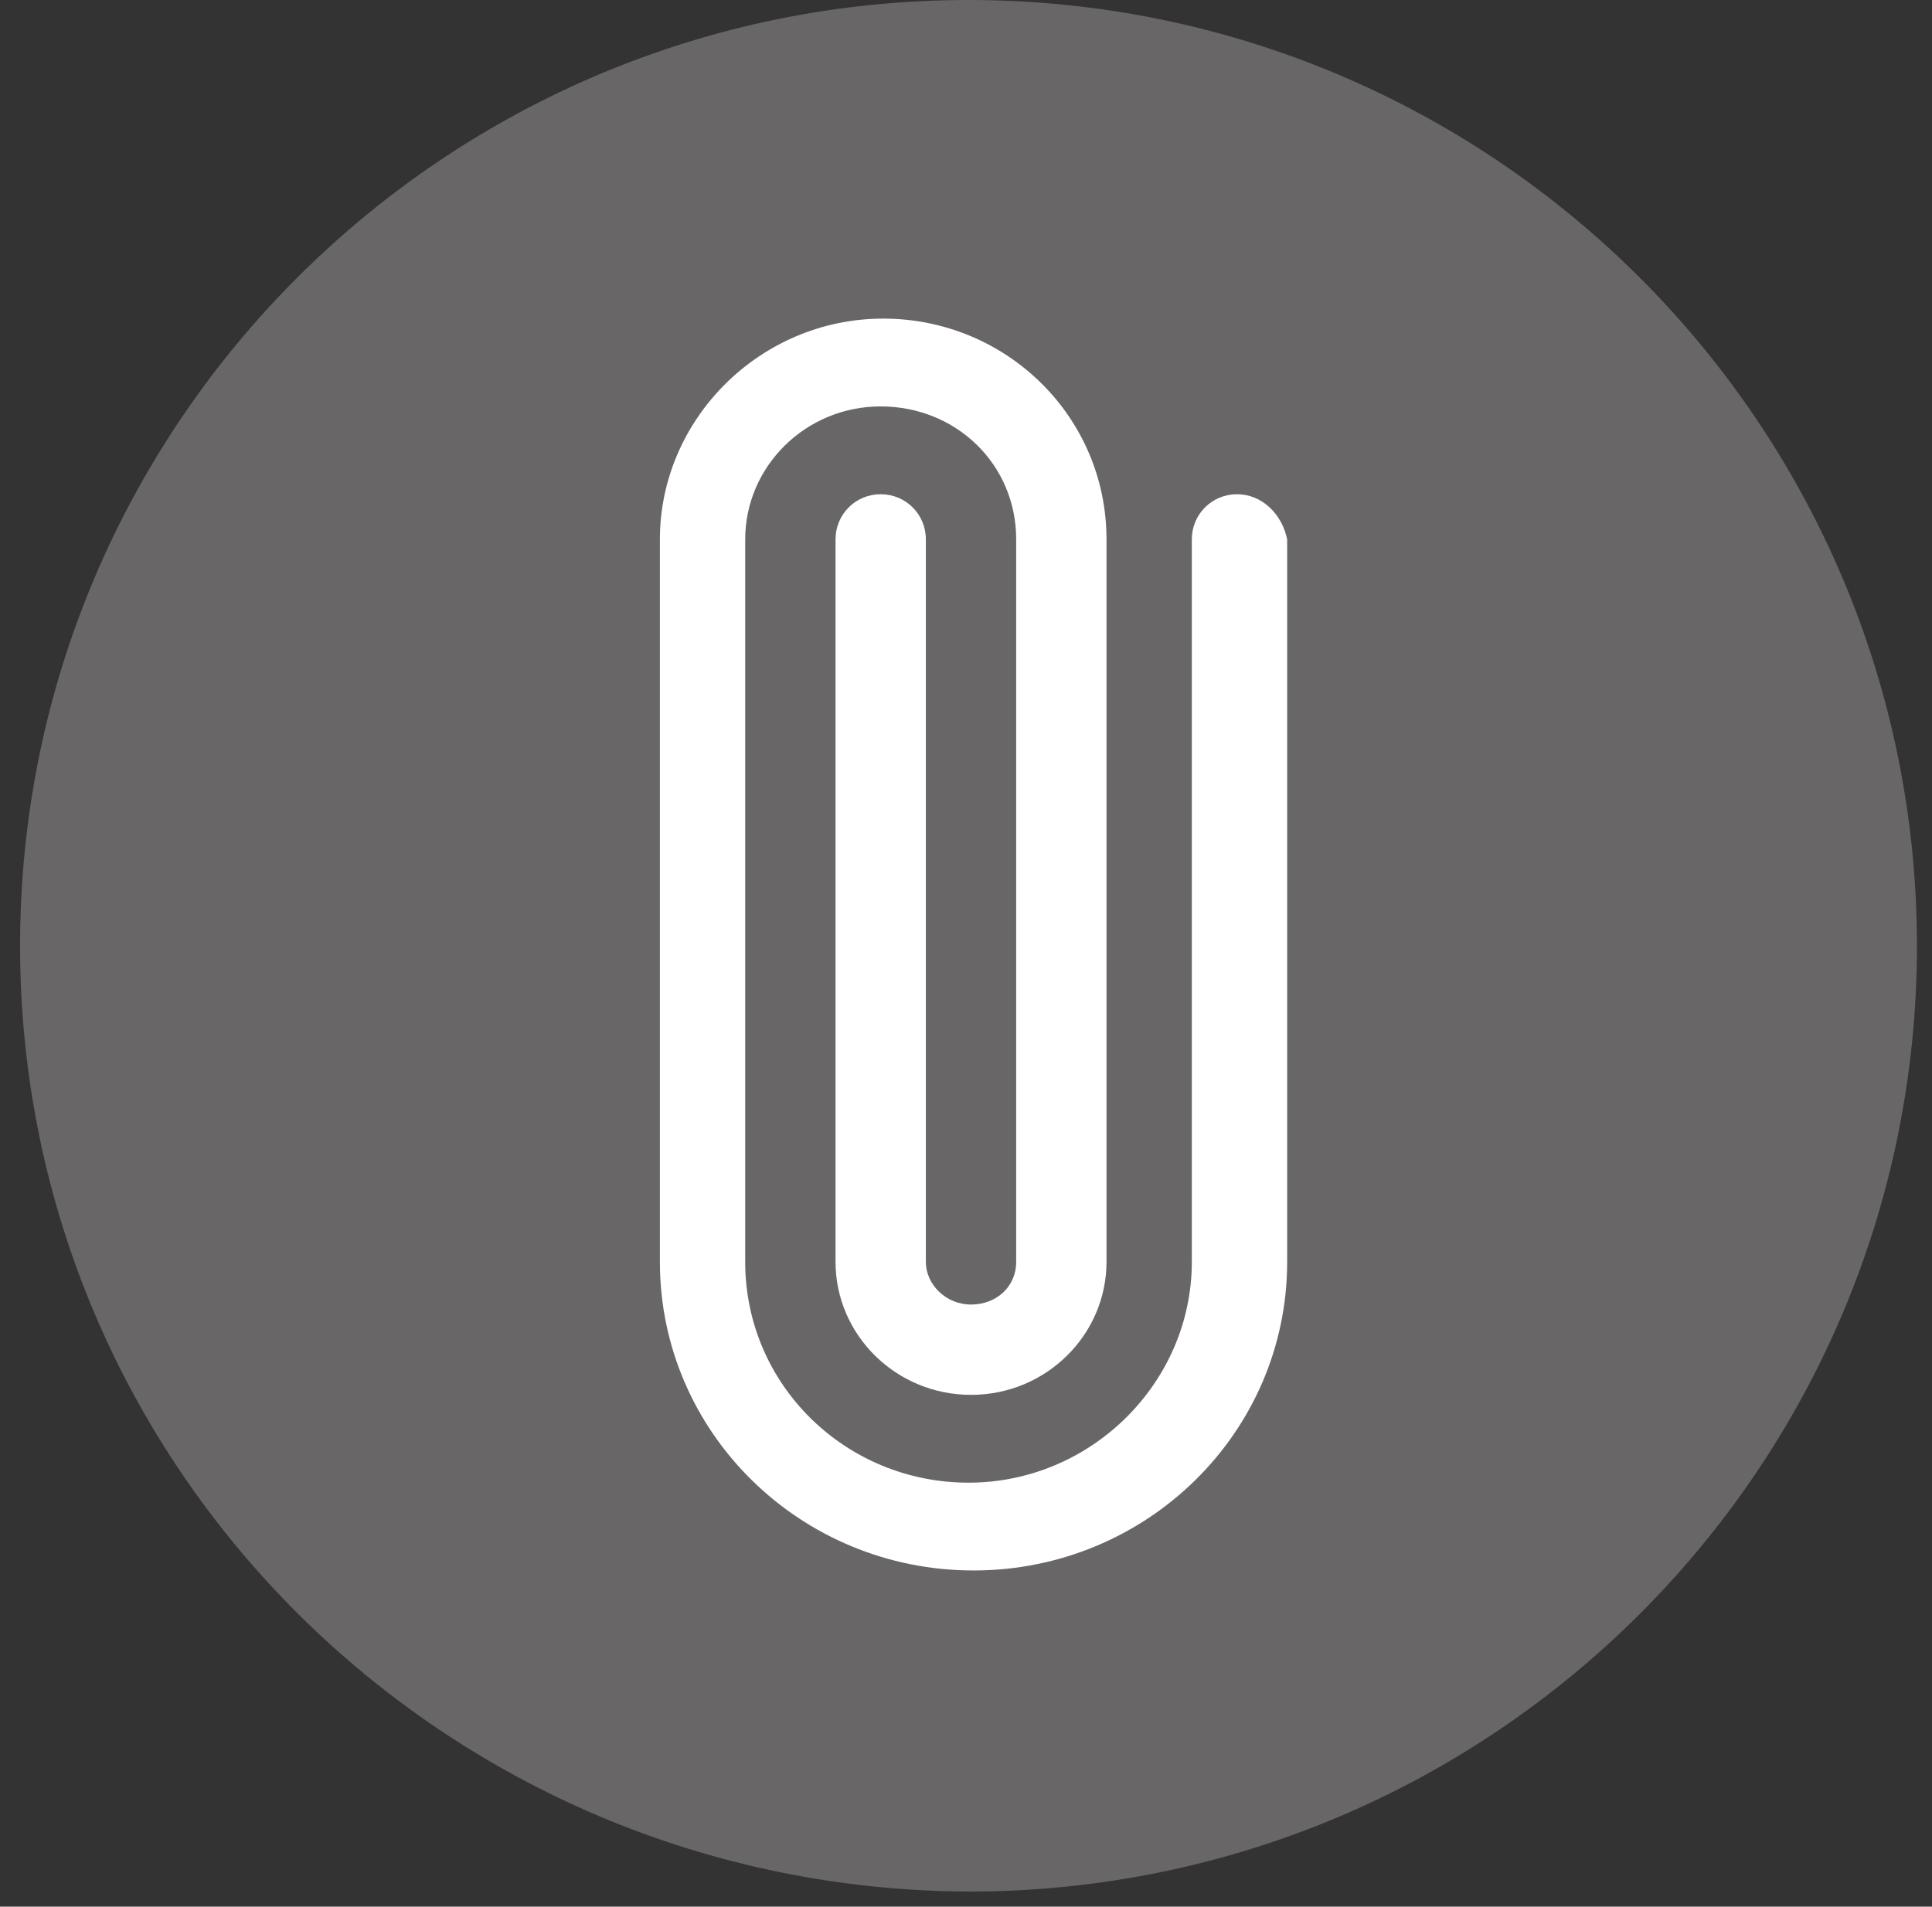
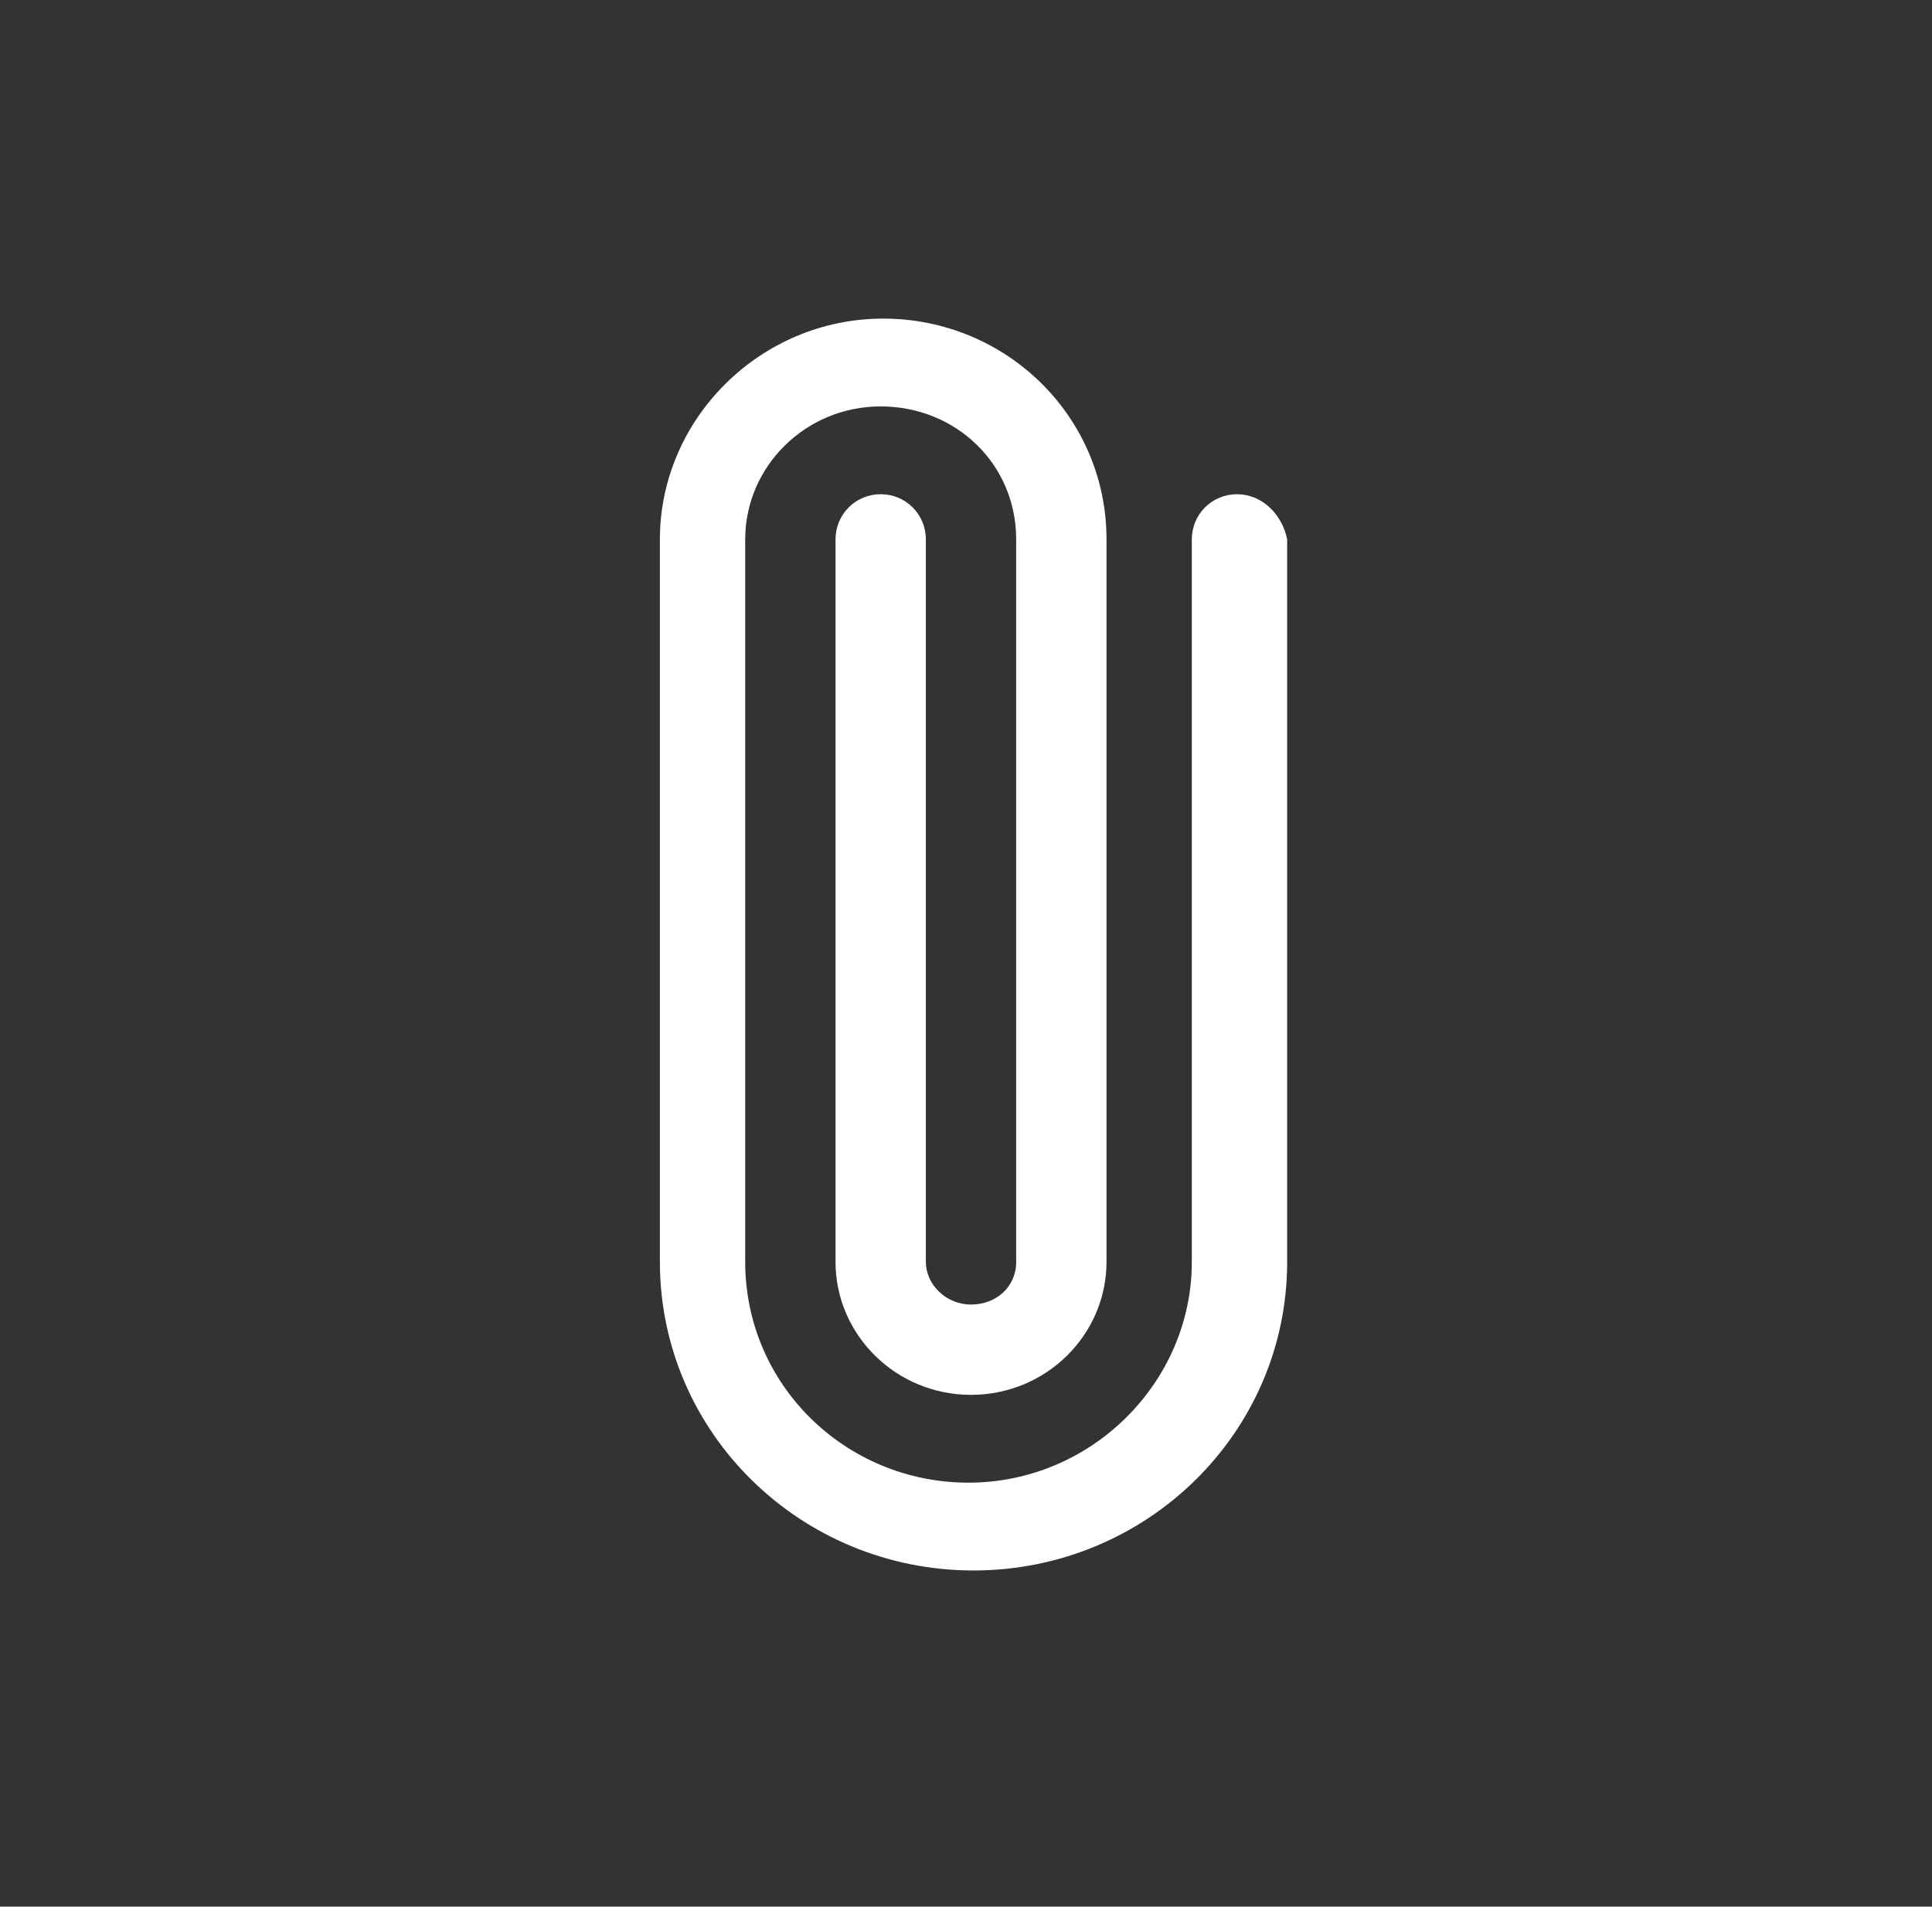
<svg xmlns="http://www.w3.org/2000/svg" width="77" height="76" viewBox="0 0 77 76" fill="none">
  <rect x="0" y="0" width="77" height="76" fill="#333333" stroke="none" />
-   <path d="M76.4 37.7C76.4 58.5 59.5 75.4 38.6 75.4C17.7 75.3 0.8 58.5 0.8 37.7C0.8 16.9 17.7 0 38.6 0C59.5 0 76.4 16.9 76.4 37.7Z" fill="#686666" />
  <path d="M49.3 19.7C48.3 19.7 47.5 20.5 47.5 21.5V50.3C47.5 55.1 43.5 59.1 38.6 59.1C33.7 59.1 29.7 55.2 29.7 50.3V21.5C29.7 18.6 32.1 16.2 35.1 16.2C38.1 16.2 40.5 18.5 40.5 21.5V50.3C40.5 51.3 39.7 52 38.7 52C37.7 52 36.9 51.2 36.9 50.3V21.5C36.9 20.5 36.1 19.7 35.1 19.7C34.1 19.7 33.3 20.5 33.3 21.5V50.3C33.3 53.2 35.7 55.6 38.7 55.6C41.7 55.6 44.1 53.2 44.1 50.3V21.5C44.1 16.6 40.1 12.7 35.2 12.7C30.3 12.7 26.3 16.7 26.3 21.5V50.3C26.3 57.1 31.9 62.6 38.8 62.6C45.7 62.6 51.3 57.1 51.3 50.3V21.5C51.1 20.5 50.3 19.7 49.3 19.7Z" fill="white" />
</svg>